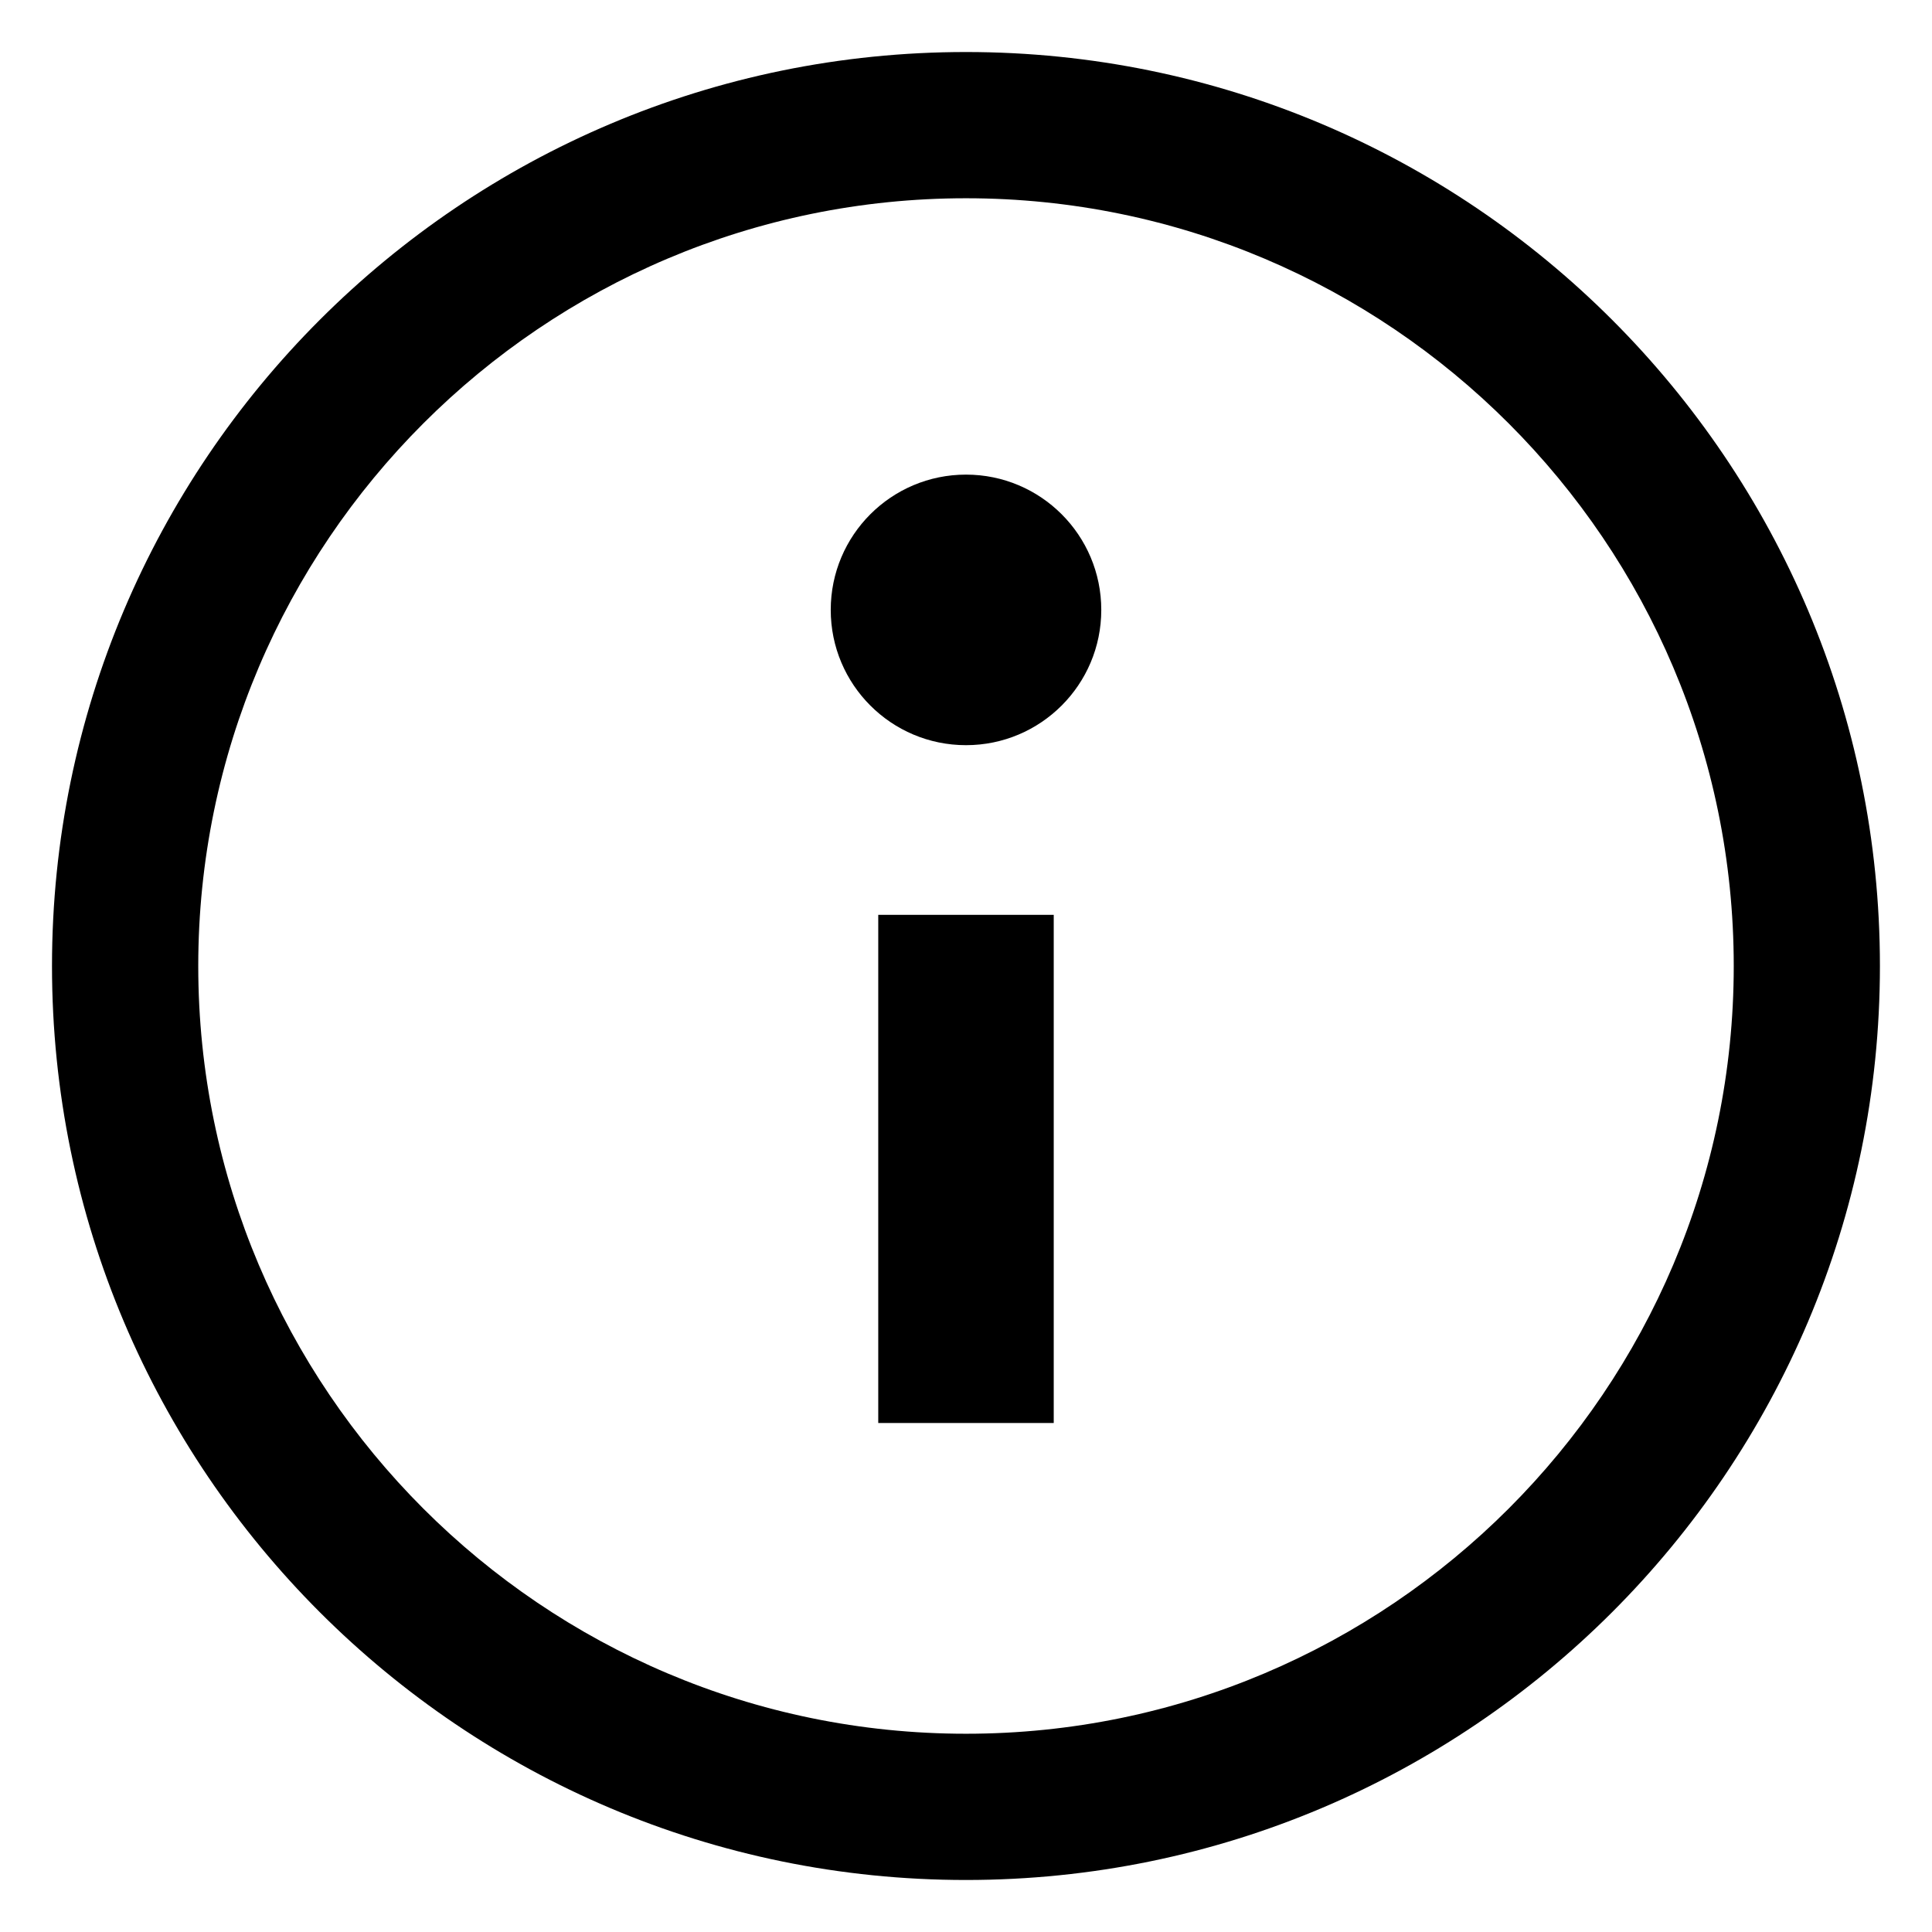
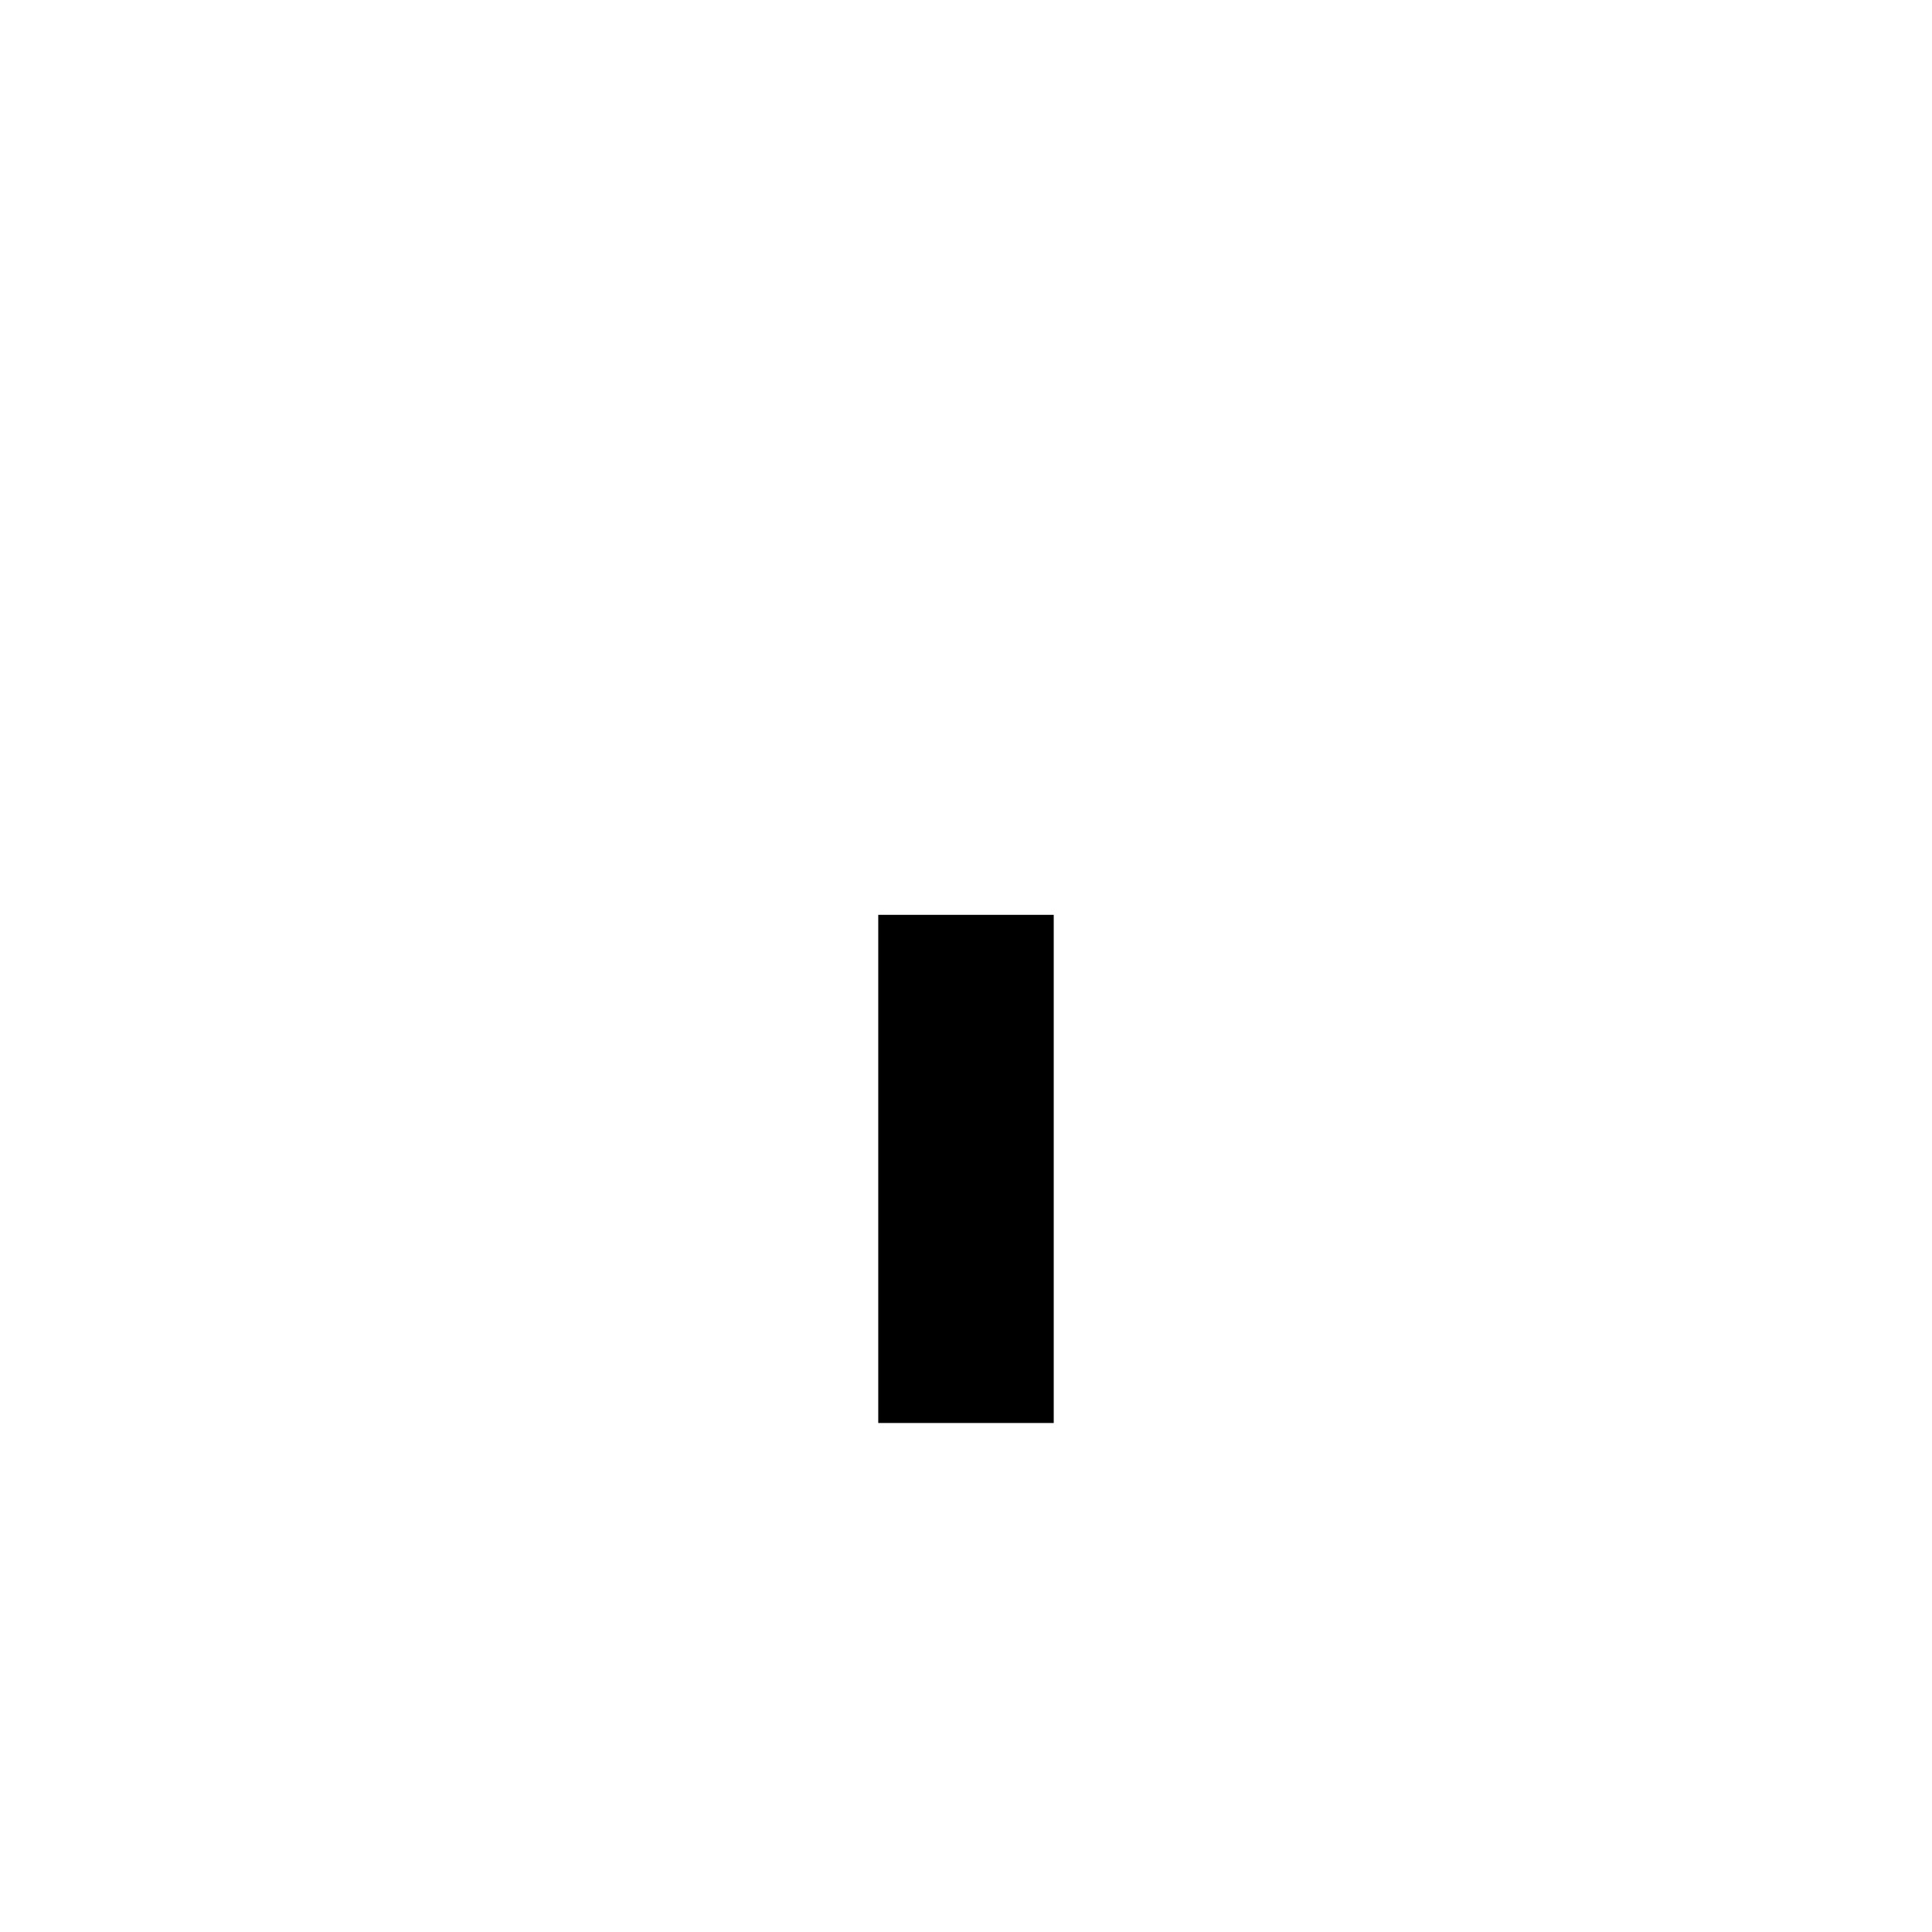
<svg xmlns="http://www.w3.org/2000/svg" fill="#000000" width="800px" height="800px" version="1.1" viewBox="144 144 512 512">
  <g>
-     <path d="m400 196.54c112.2 0 203.46 91.266 203.46 203.46 0 112.2-91.266 203.46-203.46 203.46-112.2 0.004-203.46-91.266-203.46-203.46 0-112.2 91.27-203.46 203.46-203.46m0-38.754c-133.7 0-242.22 108.52-242.22 242.22s108.51 242.21 242.21 242.21 242.21-108.51 242.21-242.21c0.004-133.7-108.51-242.22-242.21-242.22z" />
-     <path d="m423.25 521.11h-46.504v-134.67h46.504z" />
-     <path d="m435.85 305.63c0 19.797-16.051 35.848-35.848 35.848-19.801 0-35.848-16.051-35.848-35.848 0-19.801 16.047-35.852 35.848-35.852 19.797 0 35.848 16.051 35.848 35.852" />
+     <path d="m423.25 521.11h-46.504v-134.67h46.504" />
  </g>
</svg>